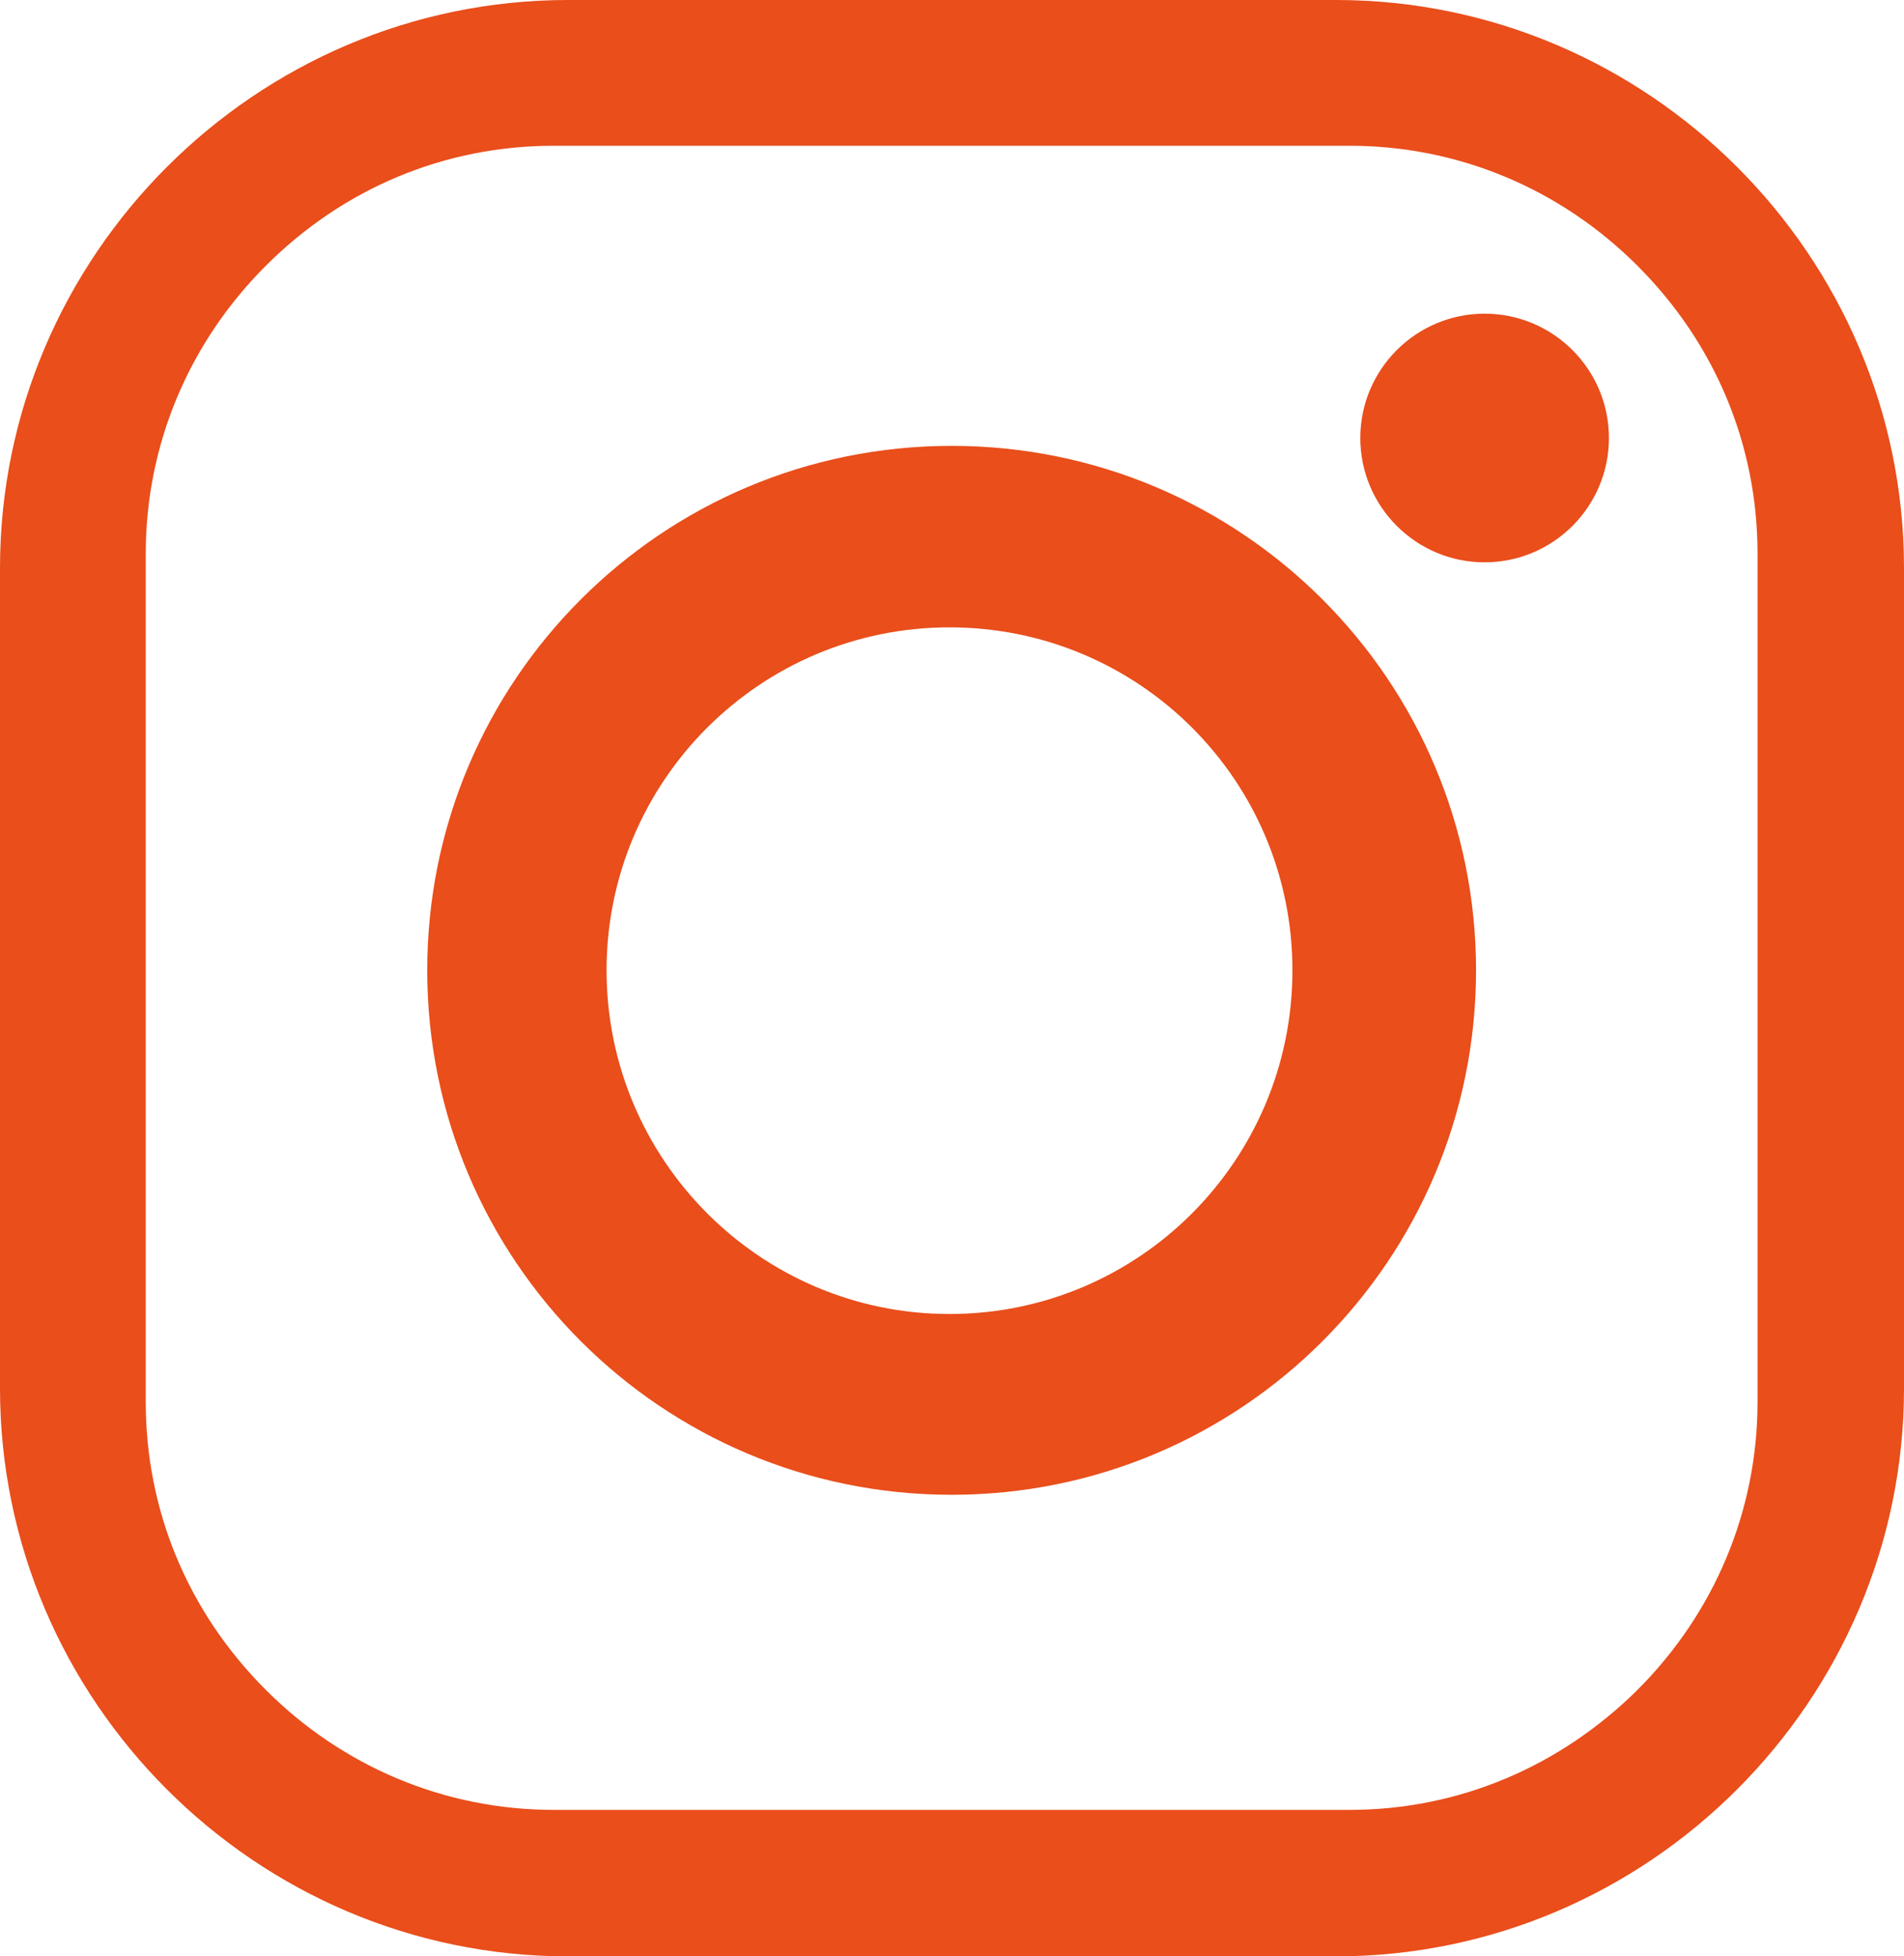
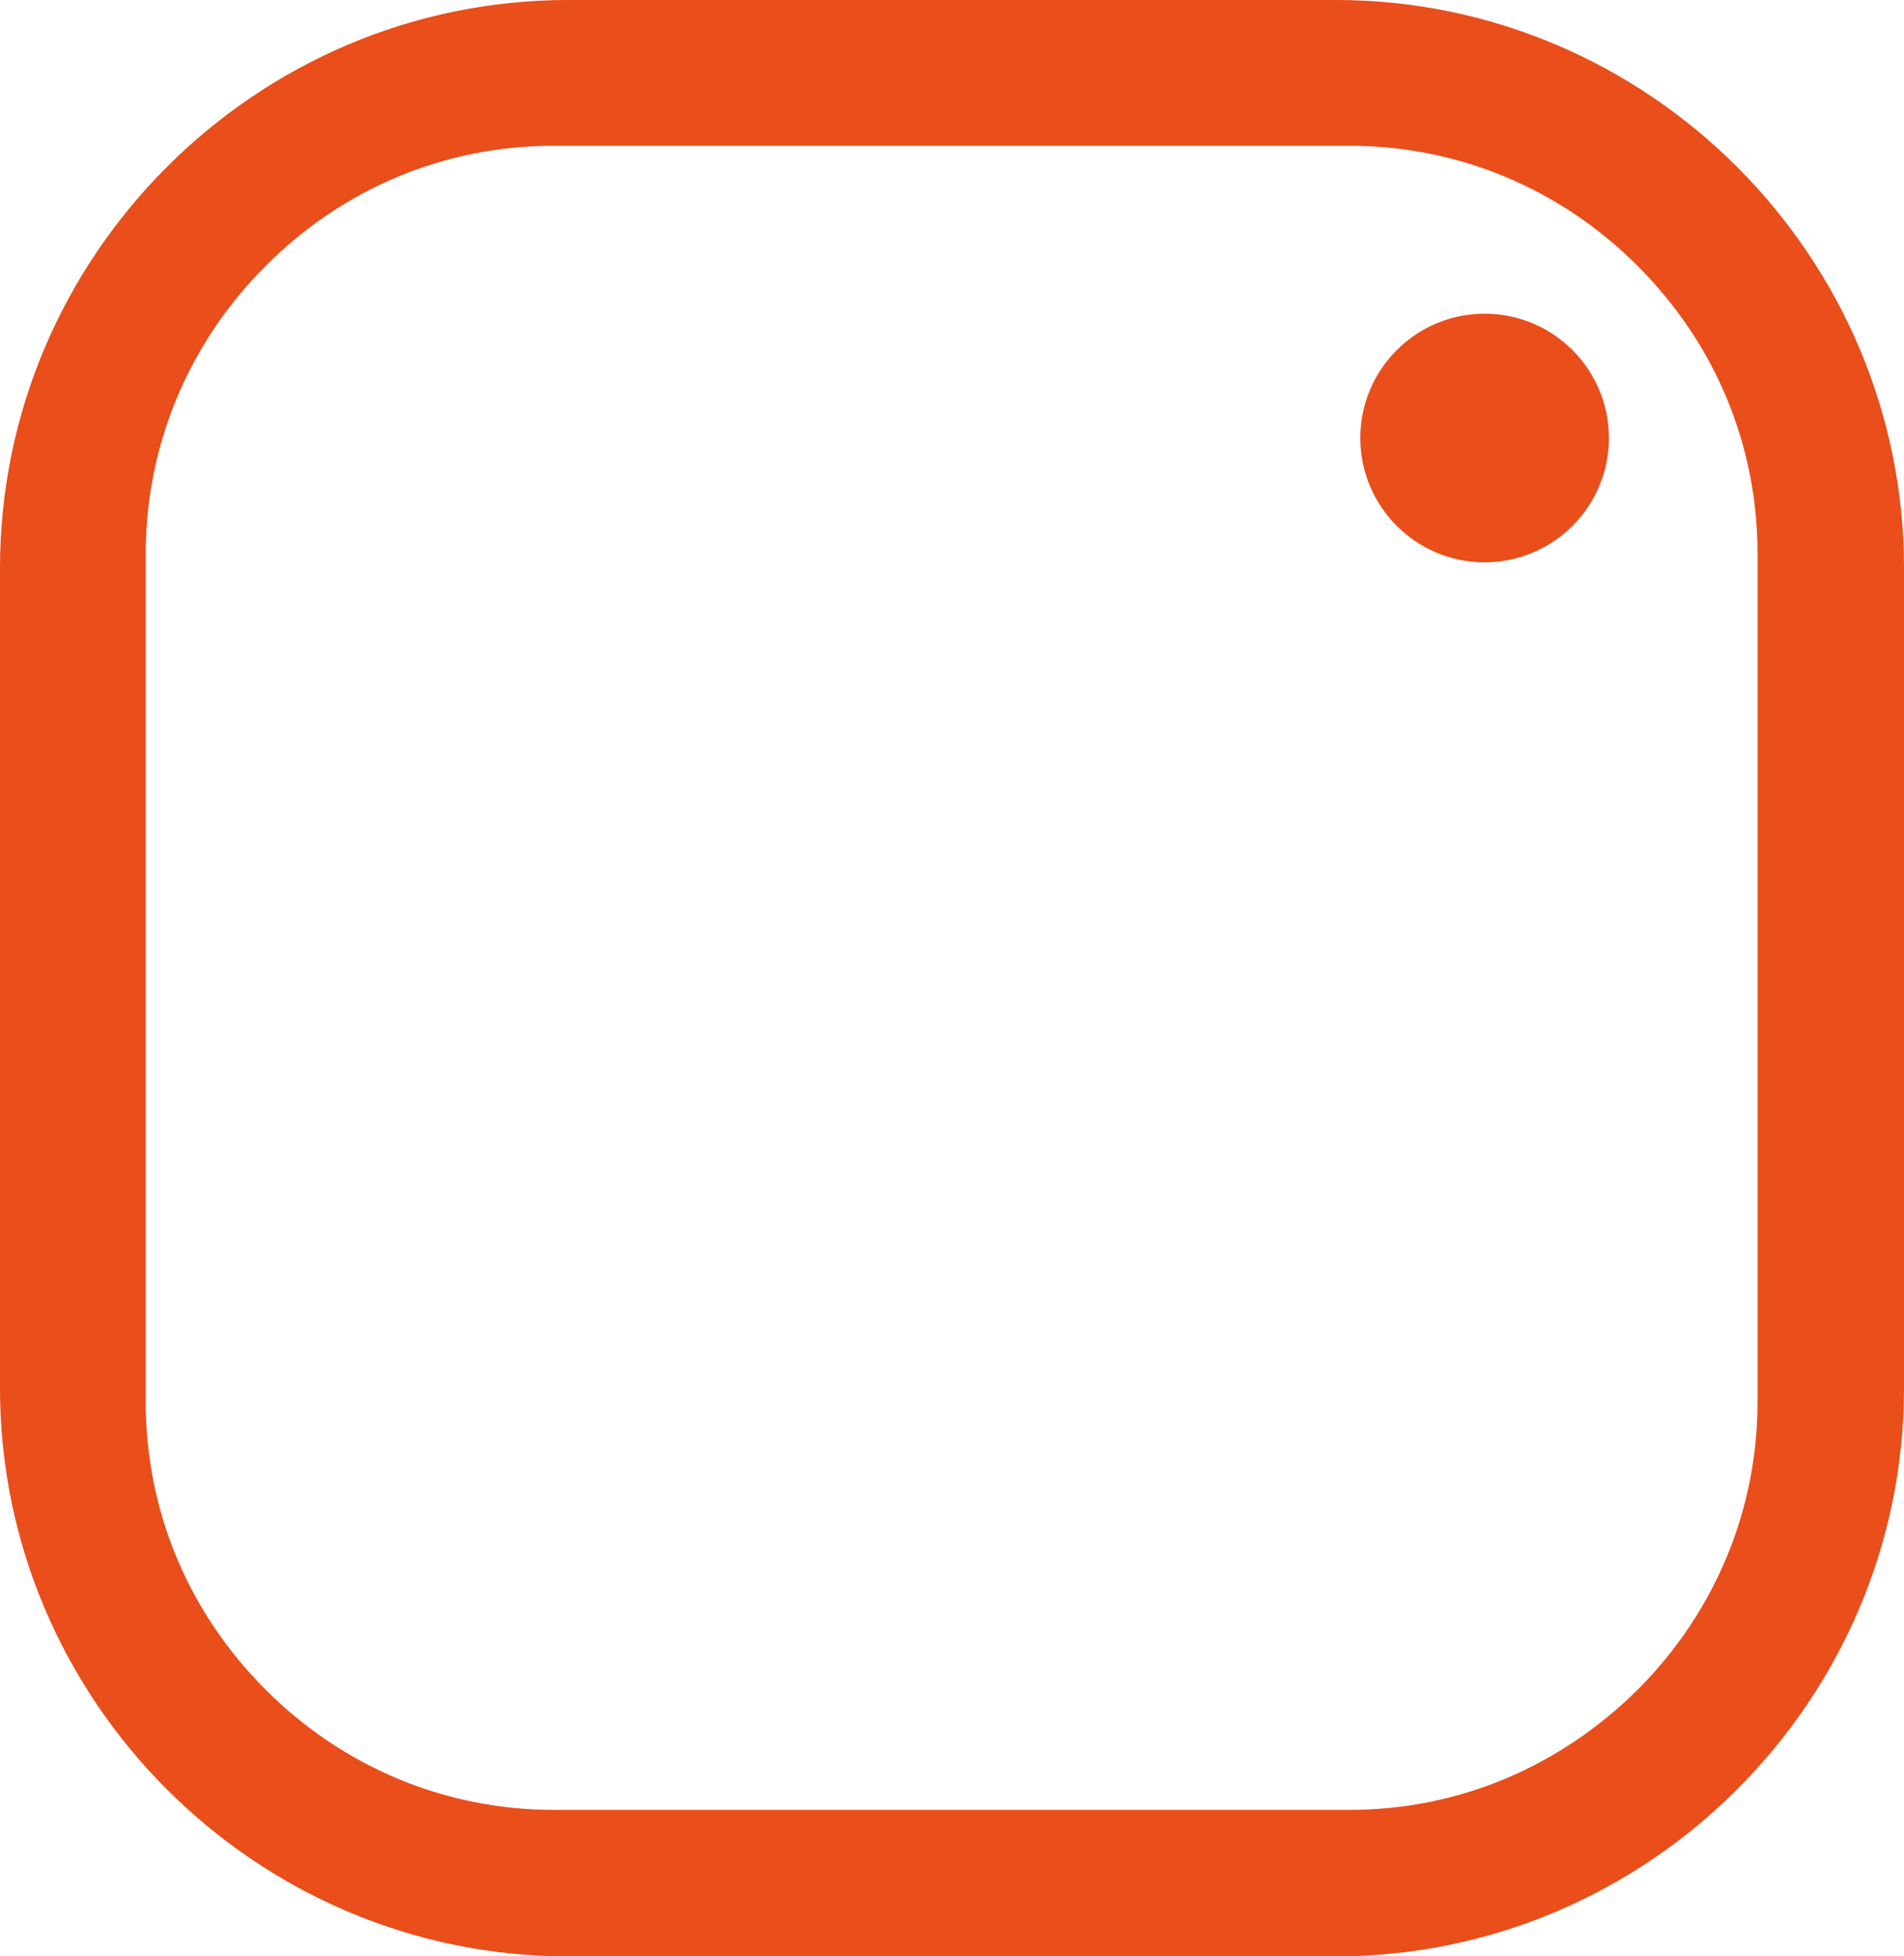
<svg xmlns="http://www.w3.org/2000/svg" id="Layer_2" viewBox="0 0 26.65 27.38">
  <defs>
    <style>.cls-1{fill:#e94e1b;}</style>
  </defs>
  <g id="SOCIAL_MEDIA_ICONS">
    <path class="cls-1" d="M18.7,27.38H7.95c-4.37,0-7.95-3.58-7.95-7.95V7.95C0,3.58,3.58,0,7.95,0h10.75c4.37,0,7.95,3.58,7.95,7.95v11.48c0,4.37-3.58,7.95-7.95,7.95M18.89,25.33c1.52,0,2.94-.6,4.03-1.68,1.08-1.08,1.68-2.51,1.68-4.03V7.75c0-1.52-.59-2.94-1.68-4.03-1.08-1.08-2.51-1.68-4.03-1.68H7.75c-1.52,0-2.94.59-4.03,1.68-1.08,1.08-1.68,2.51-1.68,4.03v11.87c0,1.52.59,2.94,1.68,4.03,1.08,1.08,2.51,1.68,4.03,1.68h11.14Z" />
-     <path class="cls-1" d="M20.66,13.58c0,4.05-3.28,7.34-7.34,7.34s-7.34-3.29-7.34-7.34,3.28-7.34,7.34-7.34,7.34,3.29,7.34,7.34M13.29,8.78c-2.65,0-4.8,2.15-4.8,4.8s2.15,4.81,4.8,4.81,4.8-2.15,4.8-4.81-2.15-4.8-4.8-4.8" />
    <path class="cls-1" d="M22.52,6.13c0,.96-.78,1.74-1.74,1.74s-1.74-.78-1.74-1.74.78-1.74,1.74-1.74,1.74.78,1.74,1.74" />
  </g>
</svg>